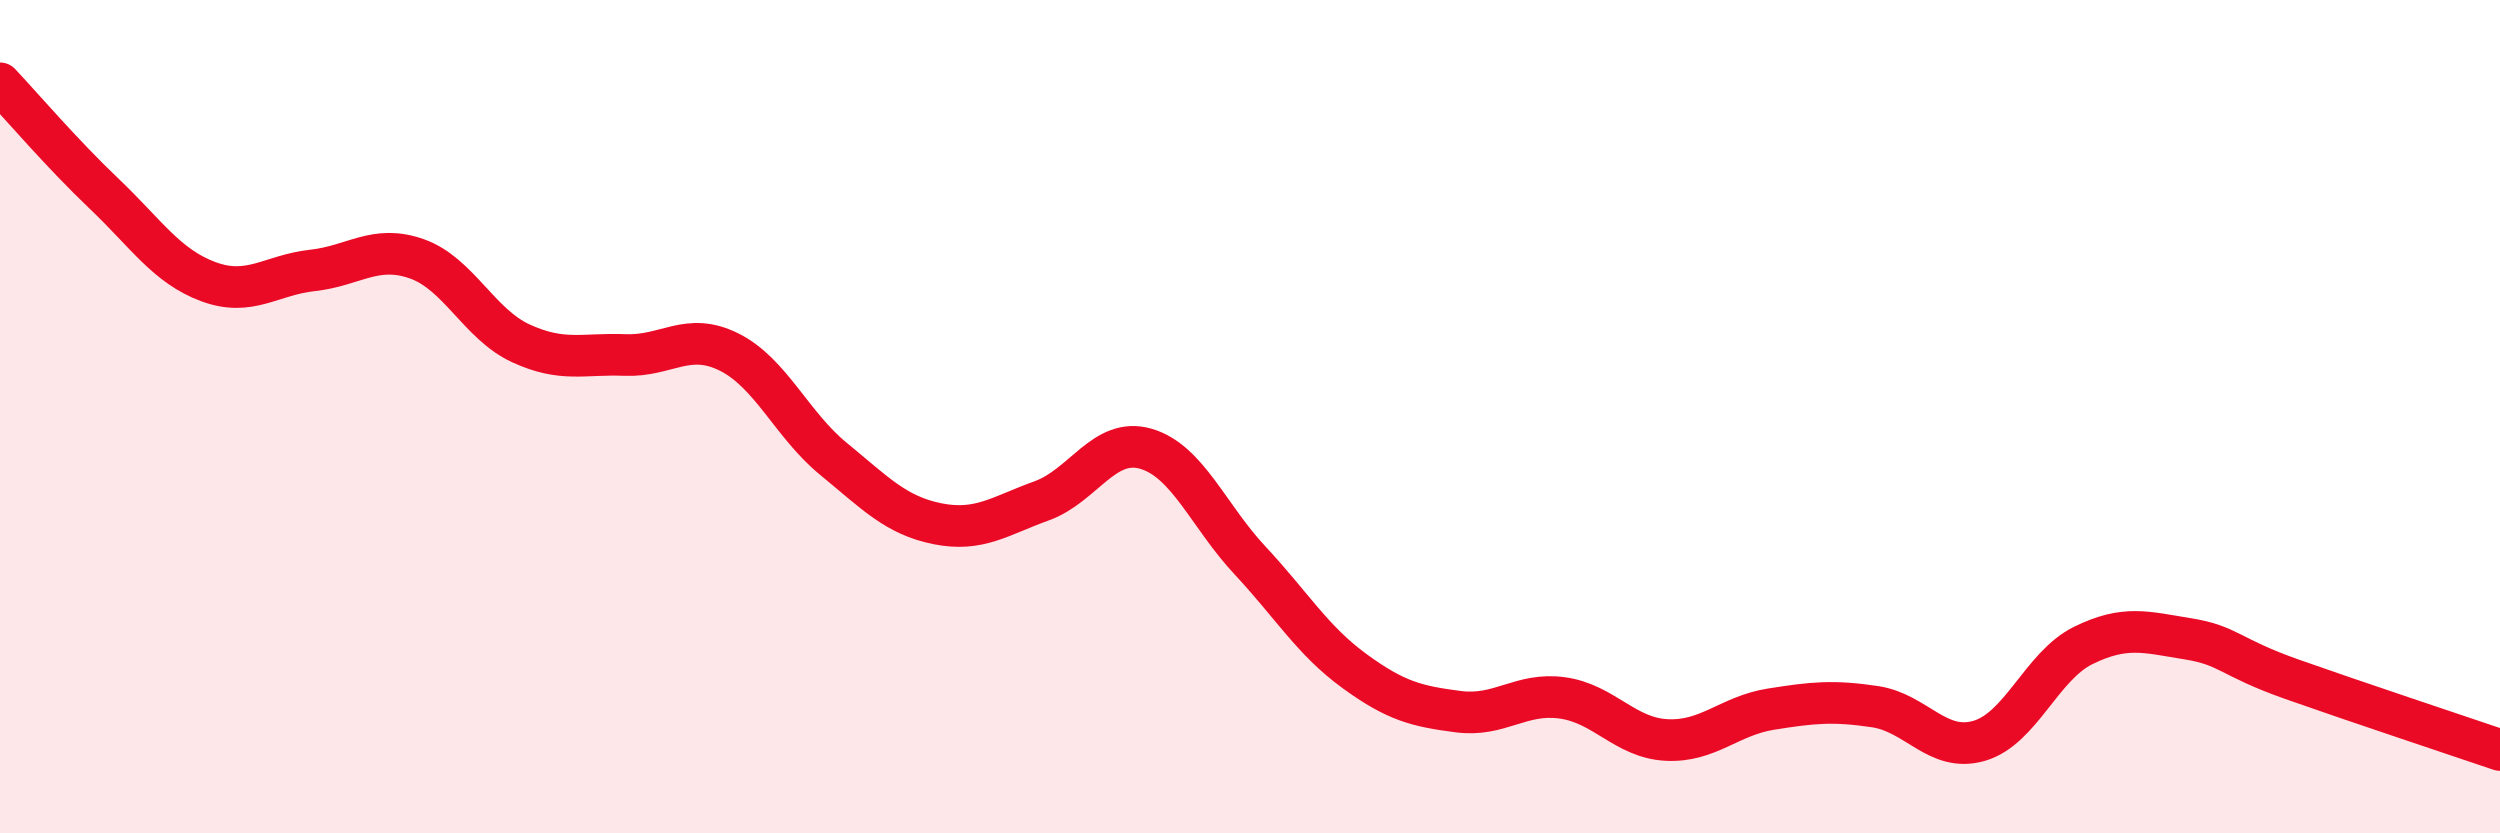
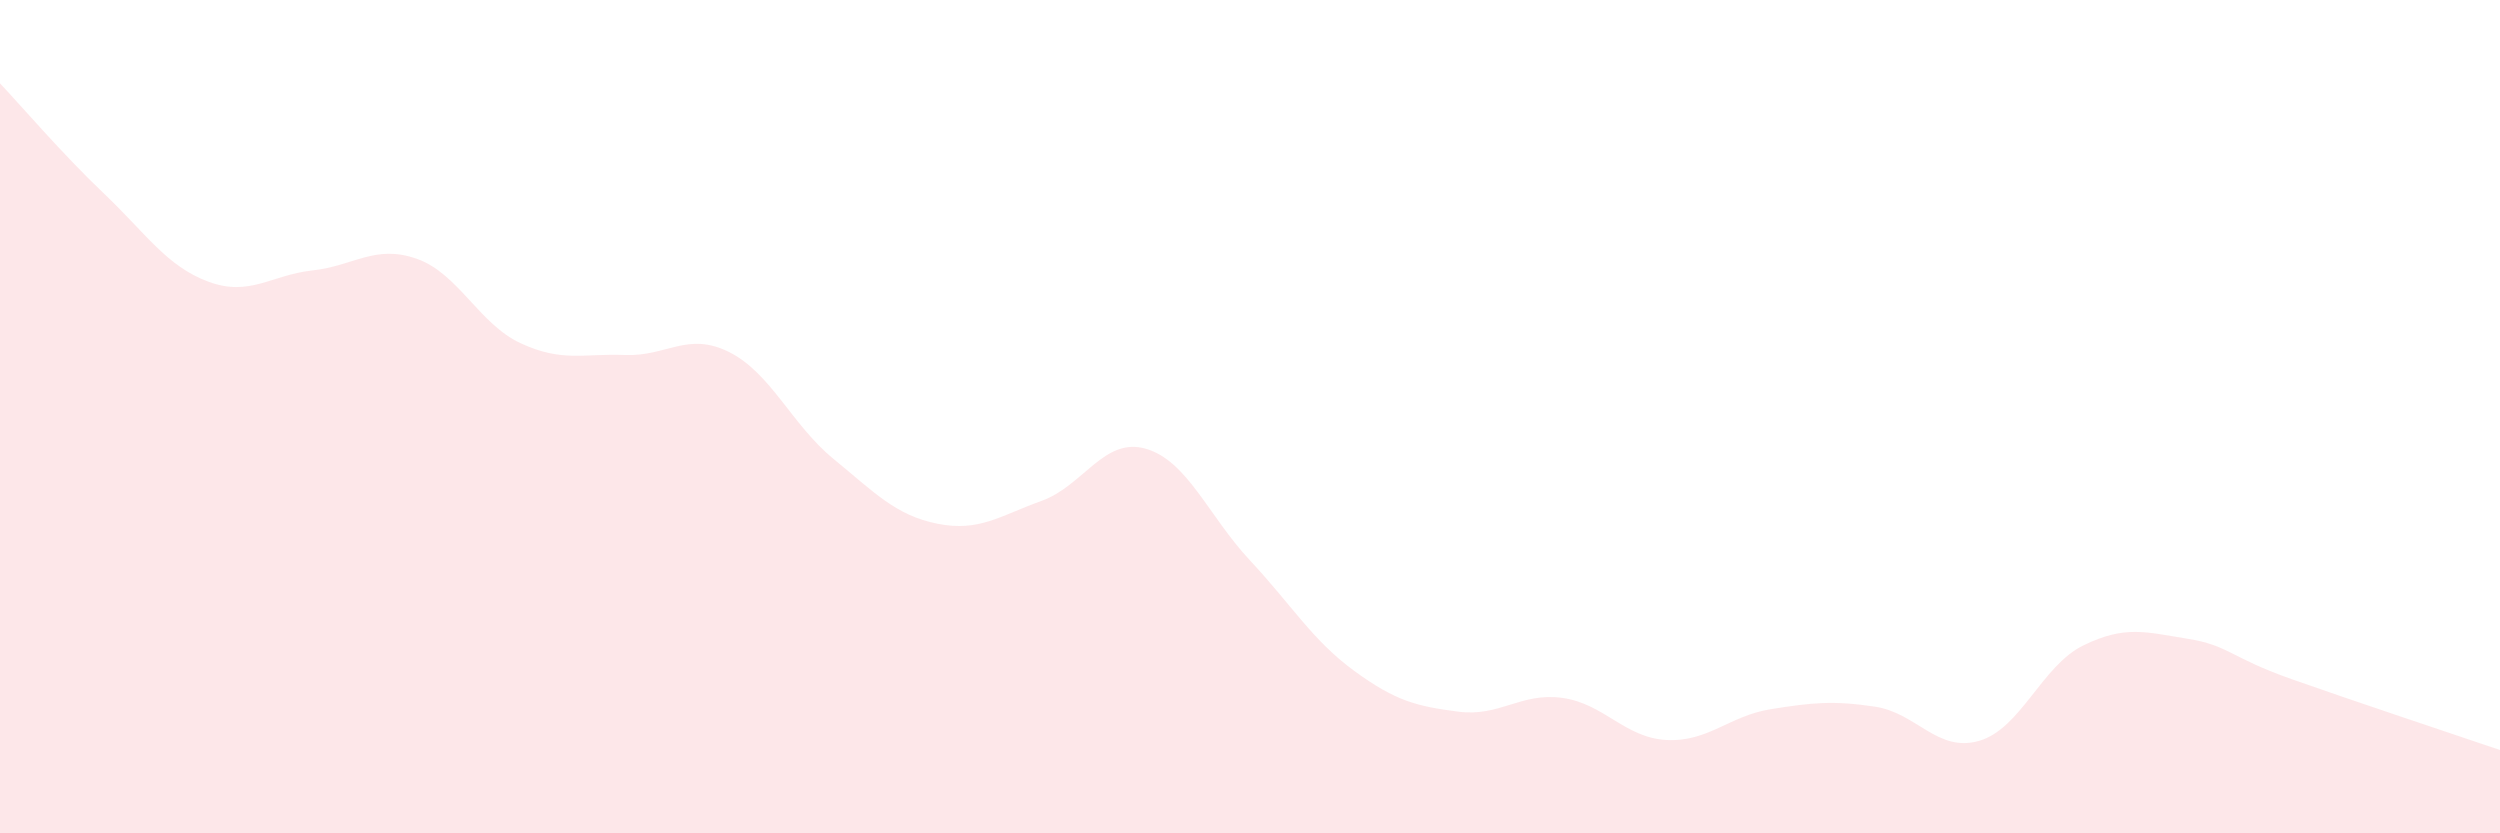
<svg xmlns="http://www.w3.org/2000/svg" width="60" height="20" viewBox="0 0 60 20">
  <path d="M 0,2 C 0.5,2.53 1.5,3.7 2.5,4.65 C 3.5,5.6 4,6.39 5,6.76 C 6,7.13 6.5,6.6 7.5,6.49 C 8.5,6.38 9,5.86 10,6.21 C 11,6.56 11.5,7.78 12.5,8.24 C 13.5,8.7 14,8.48 15,8.52 C 16,8.56 16.5,7.95 17.5,8.45 C 18.5,8.95 19,10.19 20,11.01 C 21,11.83 21.5,12.37 22.5,12.57 C 23.5,12.77 24,12.38 25,12.02 C 26,11.66 26.5,10.48 27.5,10.77 C 28.5,11.06 29,12.38 30,13.45 C 31,14.52 31.5,15.37 32.5,16.1 C 33.5,16.83 34,16.95 35,17.08 C 36,17.21 36.5,16.61 37.5,16.75 C 38.5,16.89 39,17.71 40,17.76 C 41,17.81 41.5,17.18 42.5,17.02 C 43.5,16.86 44,16.81 45,16.96 C 46,17.11 46.5,18.07 47.5,17.78 C 48.5,17.49 49,15.98 50,15.49 C 51,15 51.5,15.17 52.5,15.33 C 53.5,15.49 53.5,15.77 55,16.3 C 56.5,16.83 59,17.66 60,18L60 20L0 20Z" fill="#EB0A25" opacity="0.1" stroke-linecap="round" stroke-linejoin="round" />
-   <path d="M 0,2 C 0.5,2.53 1.5,3.7 2.5,4.65 C 3.5,5.6 4,6.39 5,6.76 C 6,7.13 6.5,6.6 7.5,6.49 C 8.5,6.38 9,5.86 10,6.21 C 11,6.56 11.5,7.78 12.5,8.24 C 13.5,8.7 14,8.48 15,8.52 C 16,8.56 16.5,7.95 17.5,8.45 C 18.5,8.95 19,10.19 20,11.01 C 21,11.83 21.5,12.37 22.5,12.57 C 23.5,12.77 24,12.38 25,12.02 C 26,11.66 26.5,10.48 27.5,10.77 C 28.5,11.06 29,12.38 30,13.45 C 31,14.52 31.5,15.37 32.5,16.1 C 33.5,16.83 34,16.95 35,17.08 C 36,17.21 36.5,16.61 37.5,16.75 C 38.5,16.89 39,17.71 40,17.76 C 41,17.81 41.5,17.18 42.5,17.02 C 43.5,16.86 44,16.81 45,16.96 C 46,17.11 46.5,18.07 47.5,17.78 C 48.5,17.49 49,15.98 50,15.49 C 51,15 51.5,15.17 52.5,15.33 C 53.5,15.49 53.5,15.77 55,16.3 C 56.5,16.83 59,17.66 60,18" stroke="#EB0A25" stroke-width="1" fill="none" stroke-linecap="round" stroke-linejoin="round" />
</svg>